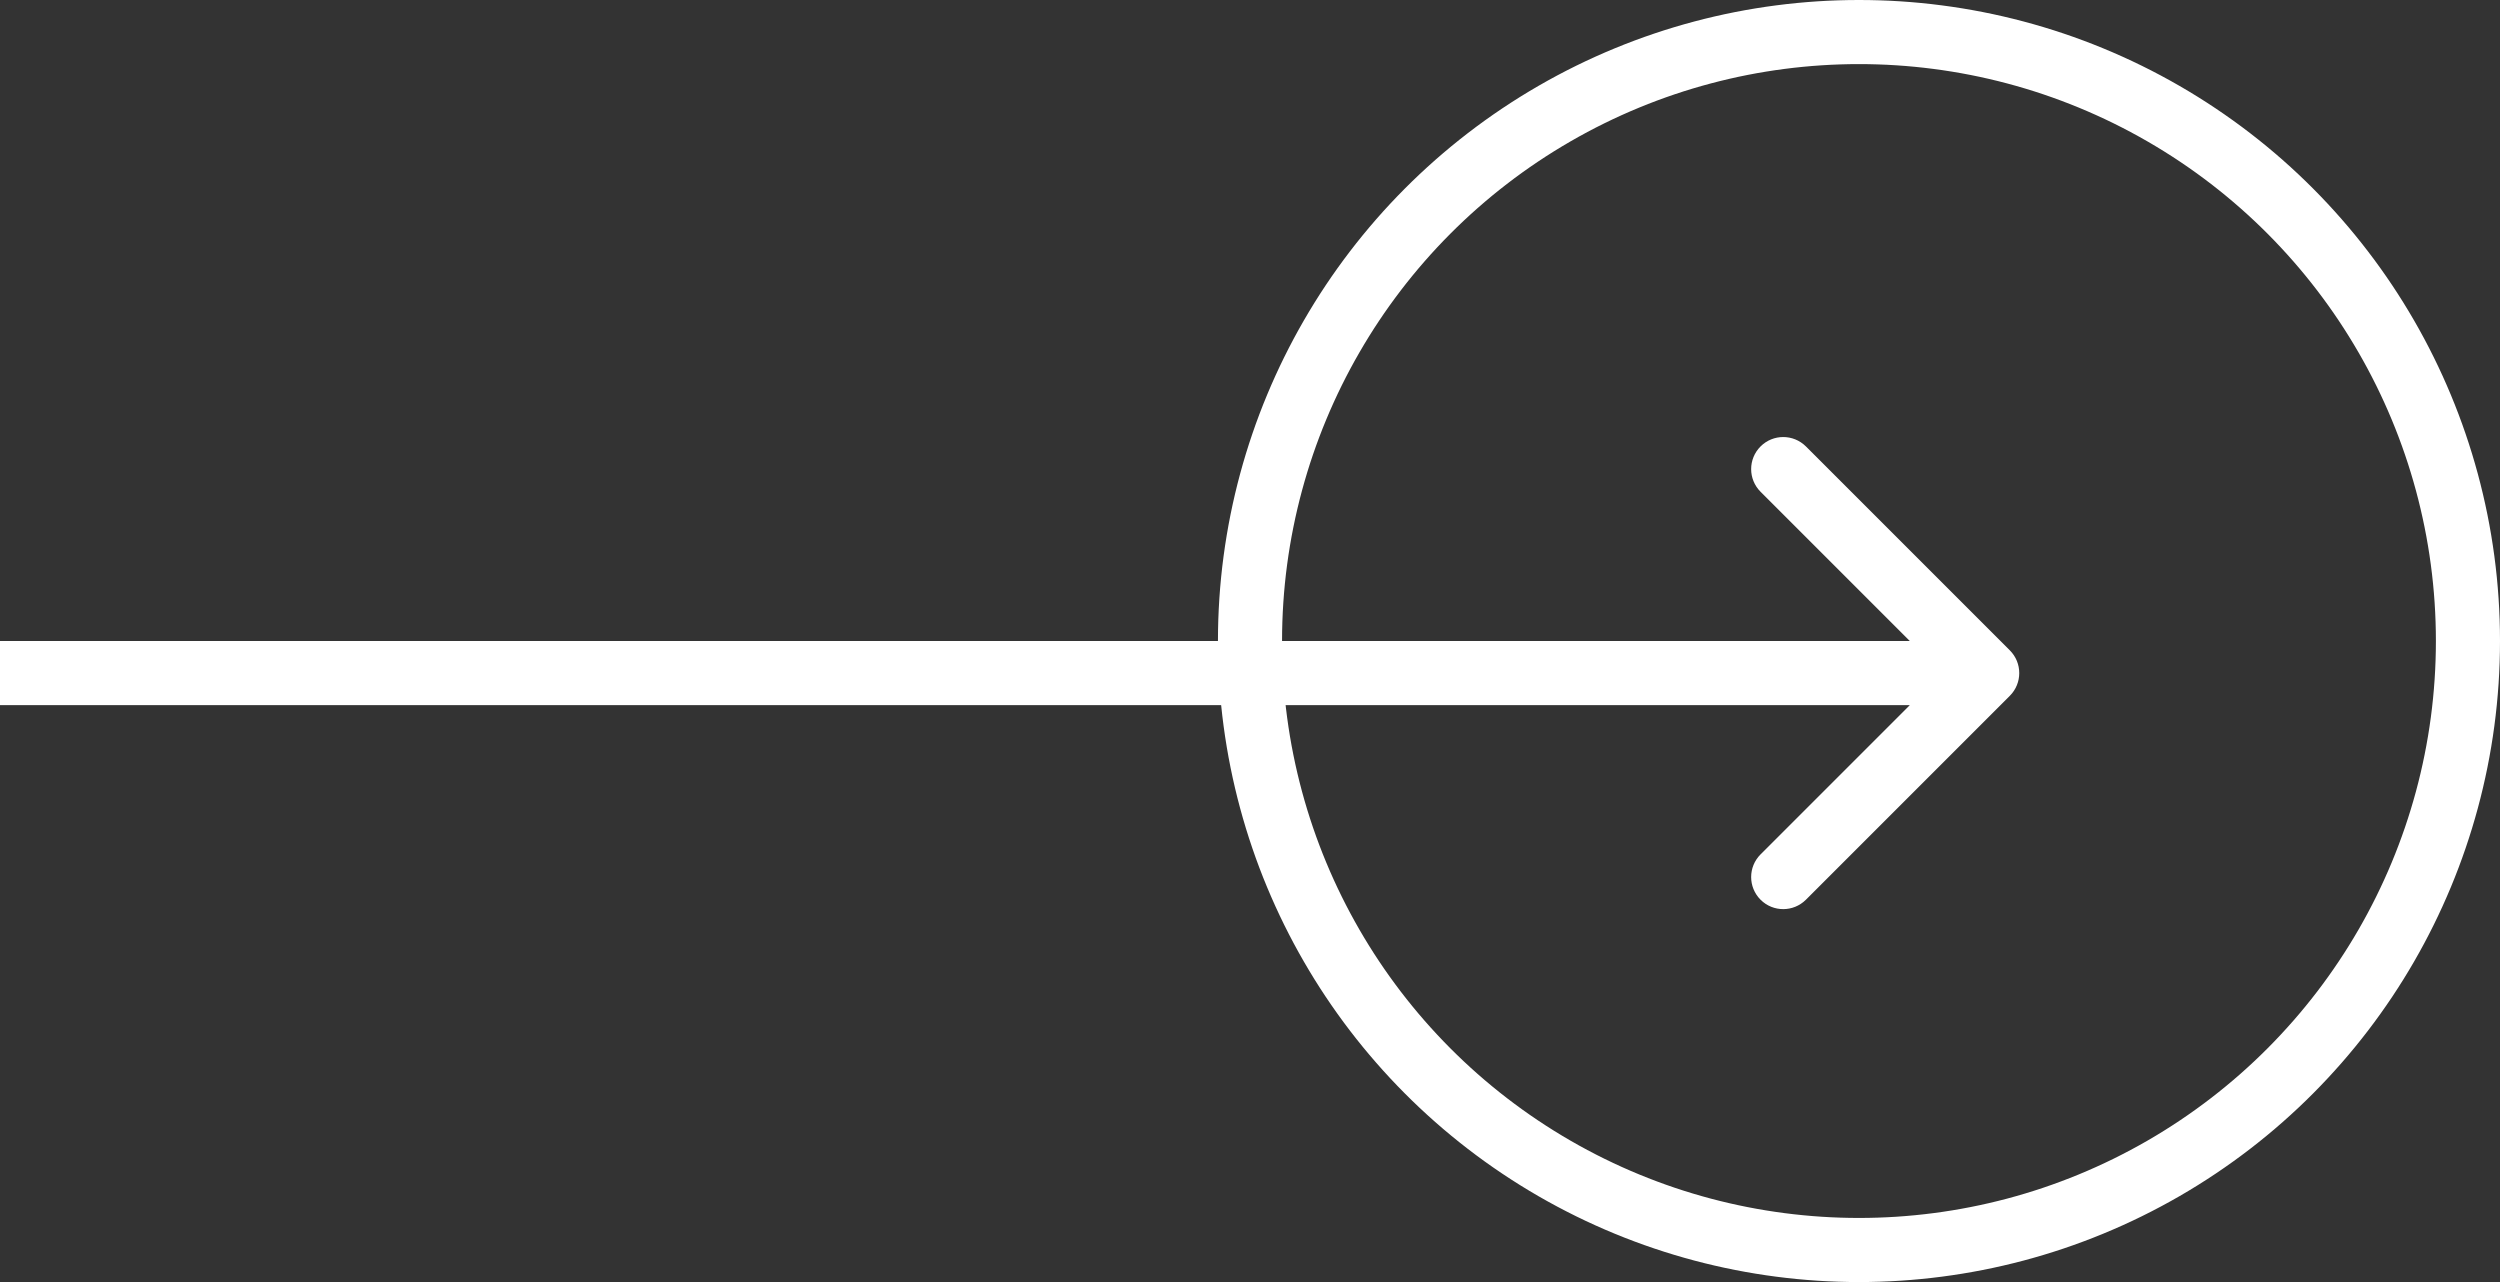
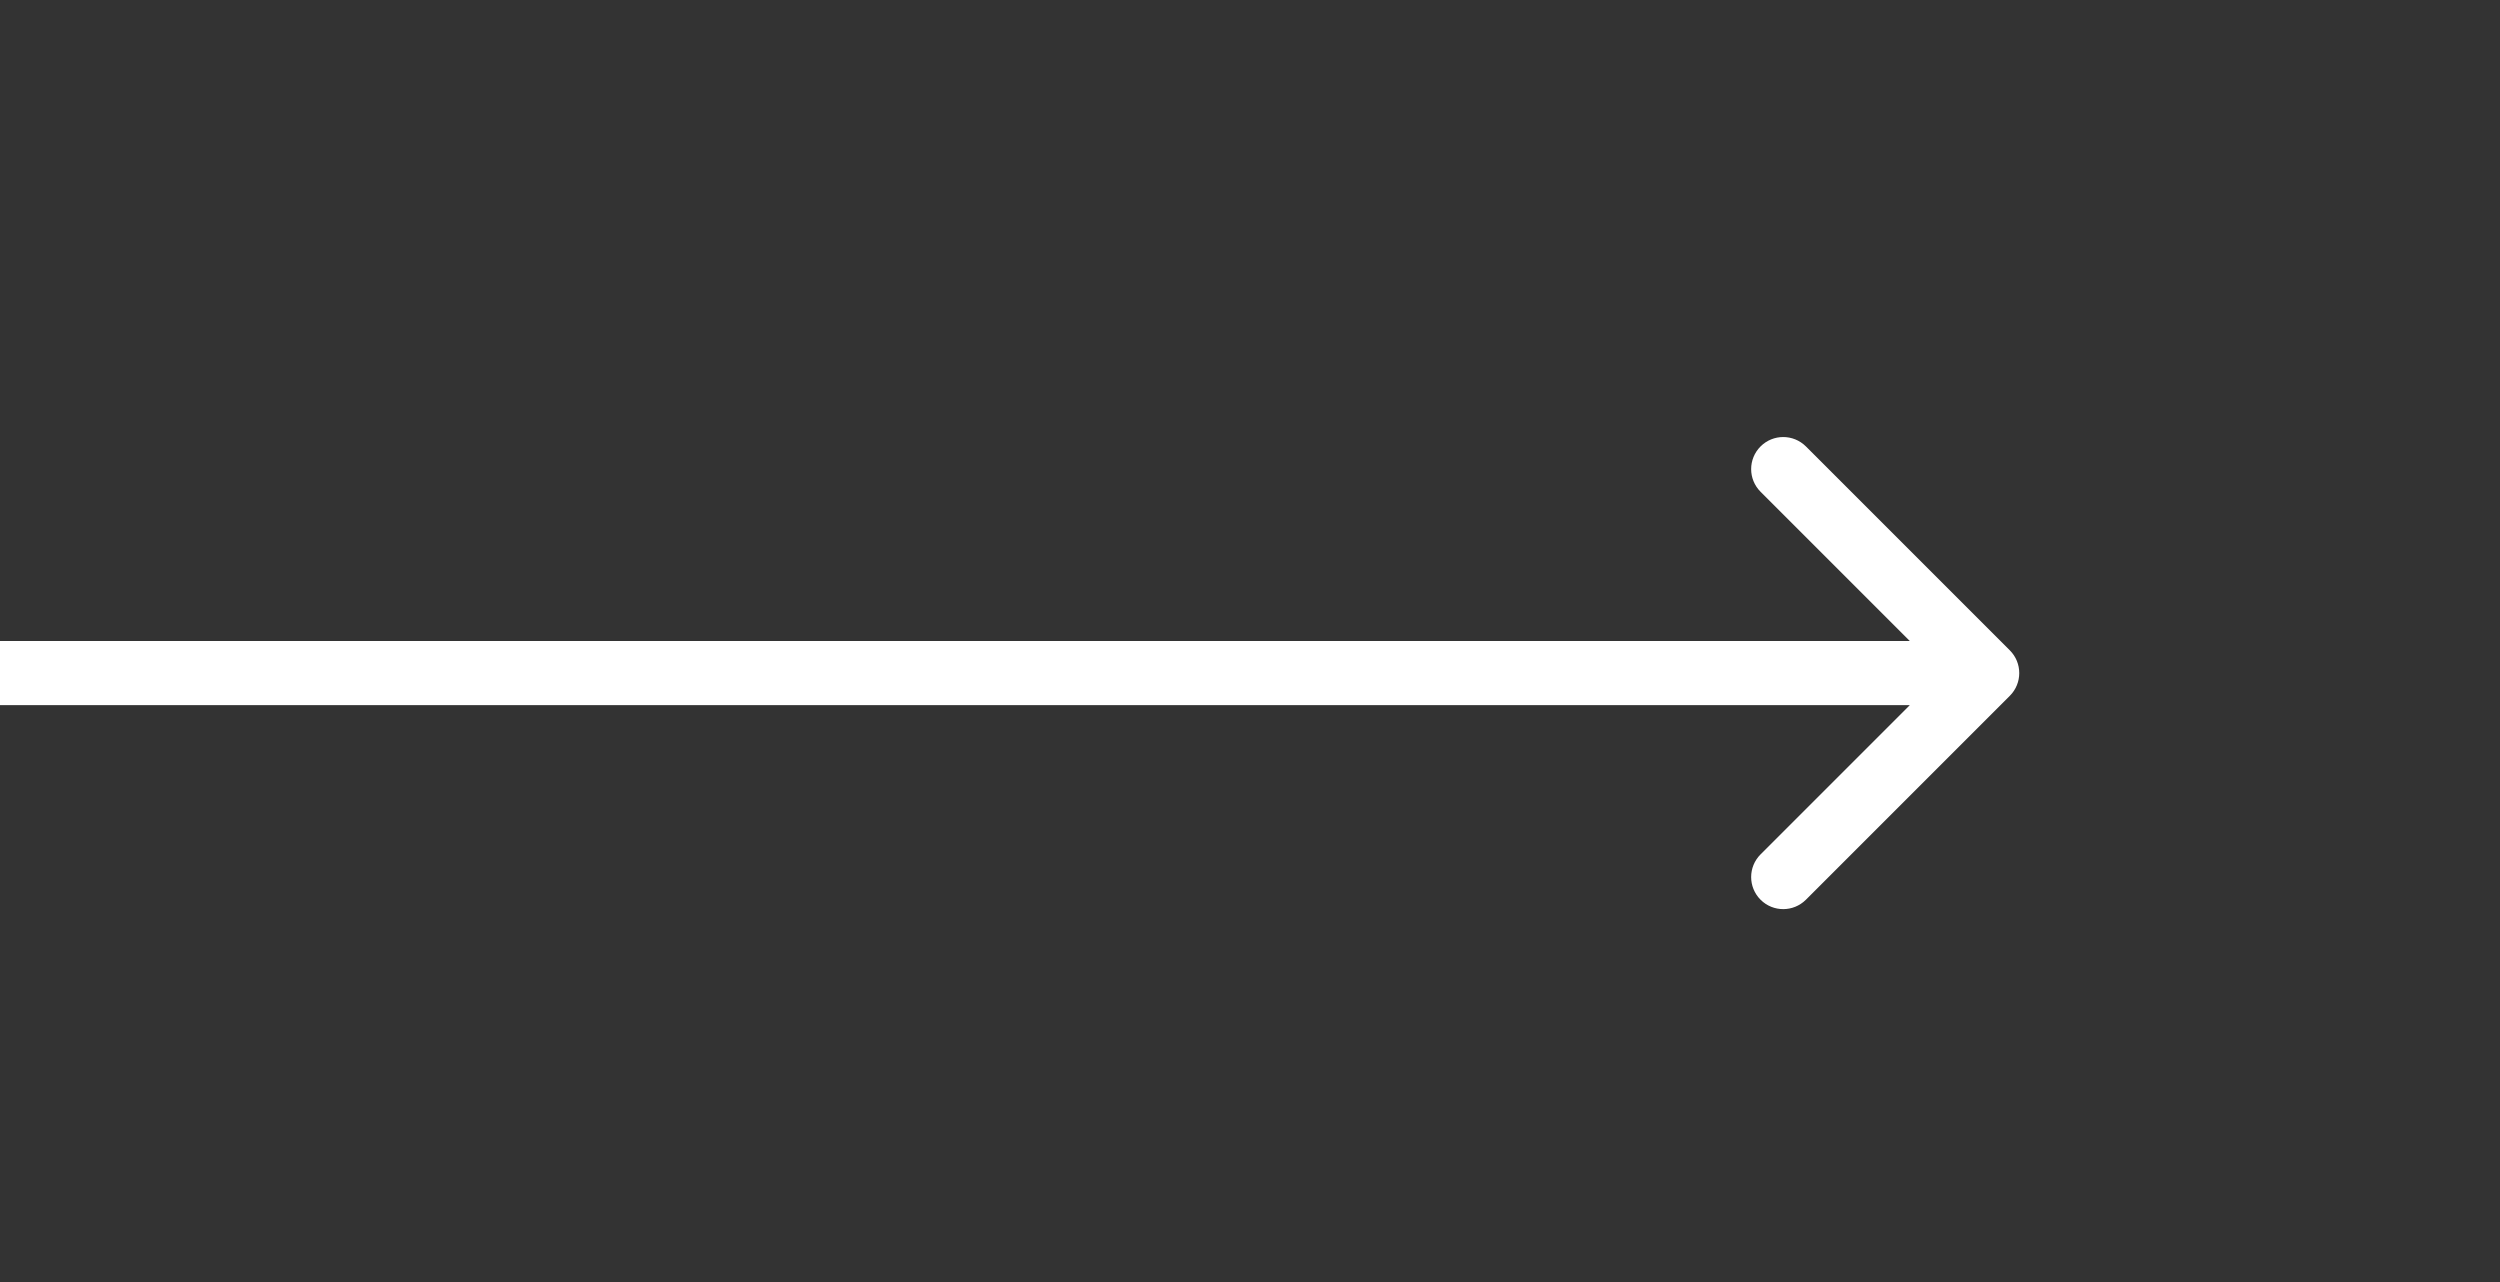
<svg xmlns="http://www.w3.org/2000/svg" width="39" height="20" viewBox="0 0 39 20" fill="none">
  <rect x="0" y="0" width="39" height="20" fill="#333333" stroke="none" />
-   <circle cx="29" cy="10" r="9.5" stroke="white" />
-   <path d="M31.354 10.854C31.549 10.658 31.549 10.342 31.354 10.146L28.172 6.964C27.976 6.769 27.66 6.769 27.465 6.964C27.269 7.16 27.269 7.476 27.465 7.672L30.293 10.5L27.465 13.328C27.269 13.524 27.269 13.84 27.465 14.036C27.66 14.231 27.976 14.231 28.172 14.036L31.354 10.854ZM0 11H31V10H0V11Z" fill="white" />
+   <path d="M31.354 10.854C31.549 10.658 31.549 10.342 31.354 10.146L28.172 6.964C27.976 6.769 27.66 6.769 27.465 6.964C27.269 7.16 27.269 7.476 27.465 7.672L30.293 10.5L27.465 13.328C27.269 13.524 27.269 13.84 27.465 14.036C27.66 14.231 27.976 14.231 28.172 14.036ZM0 11H31V10H0V11Z" fill="white" />
</svg>